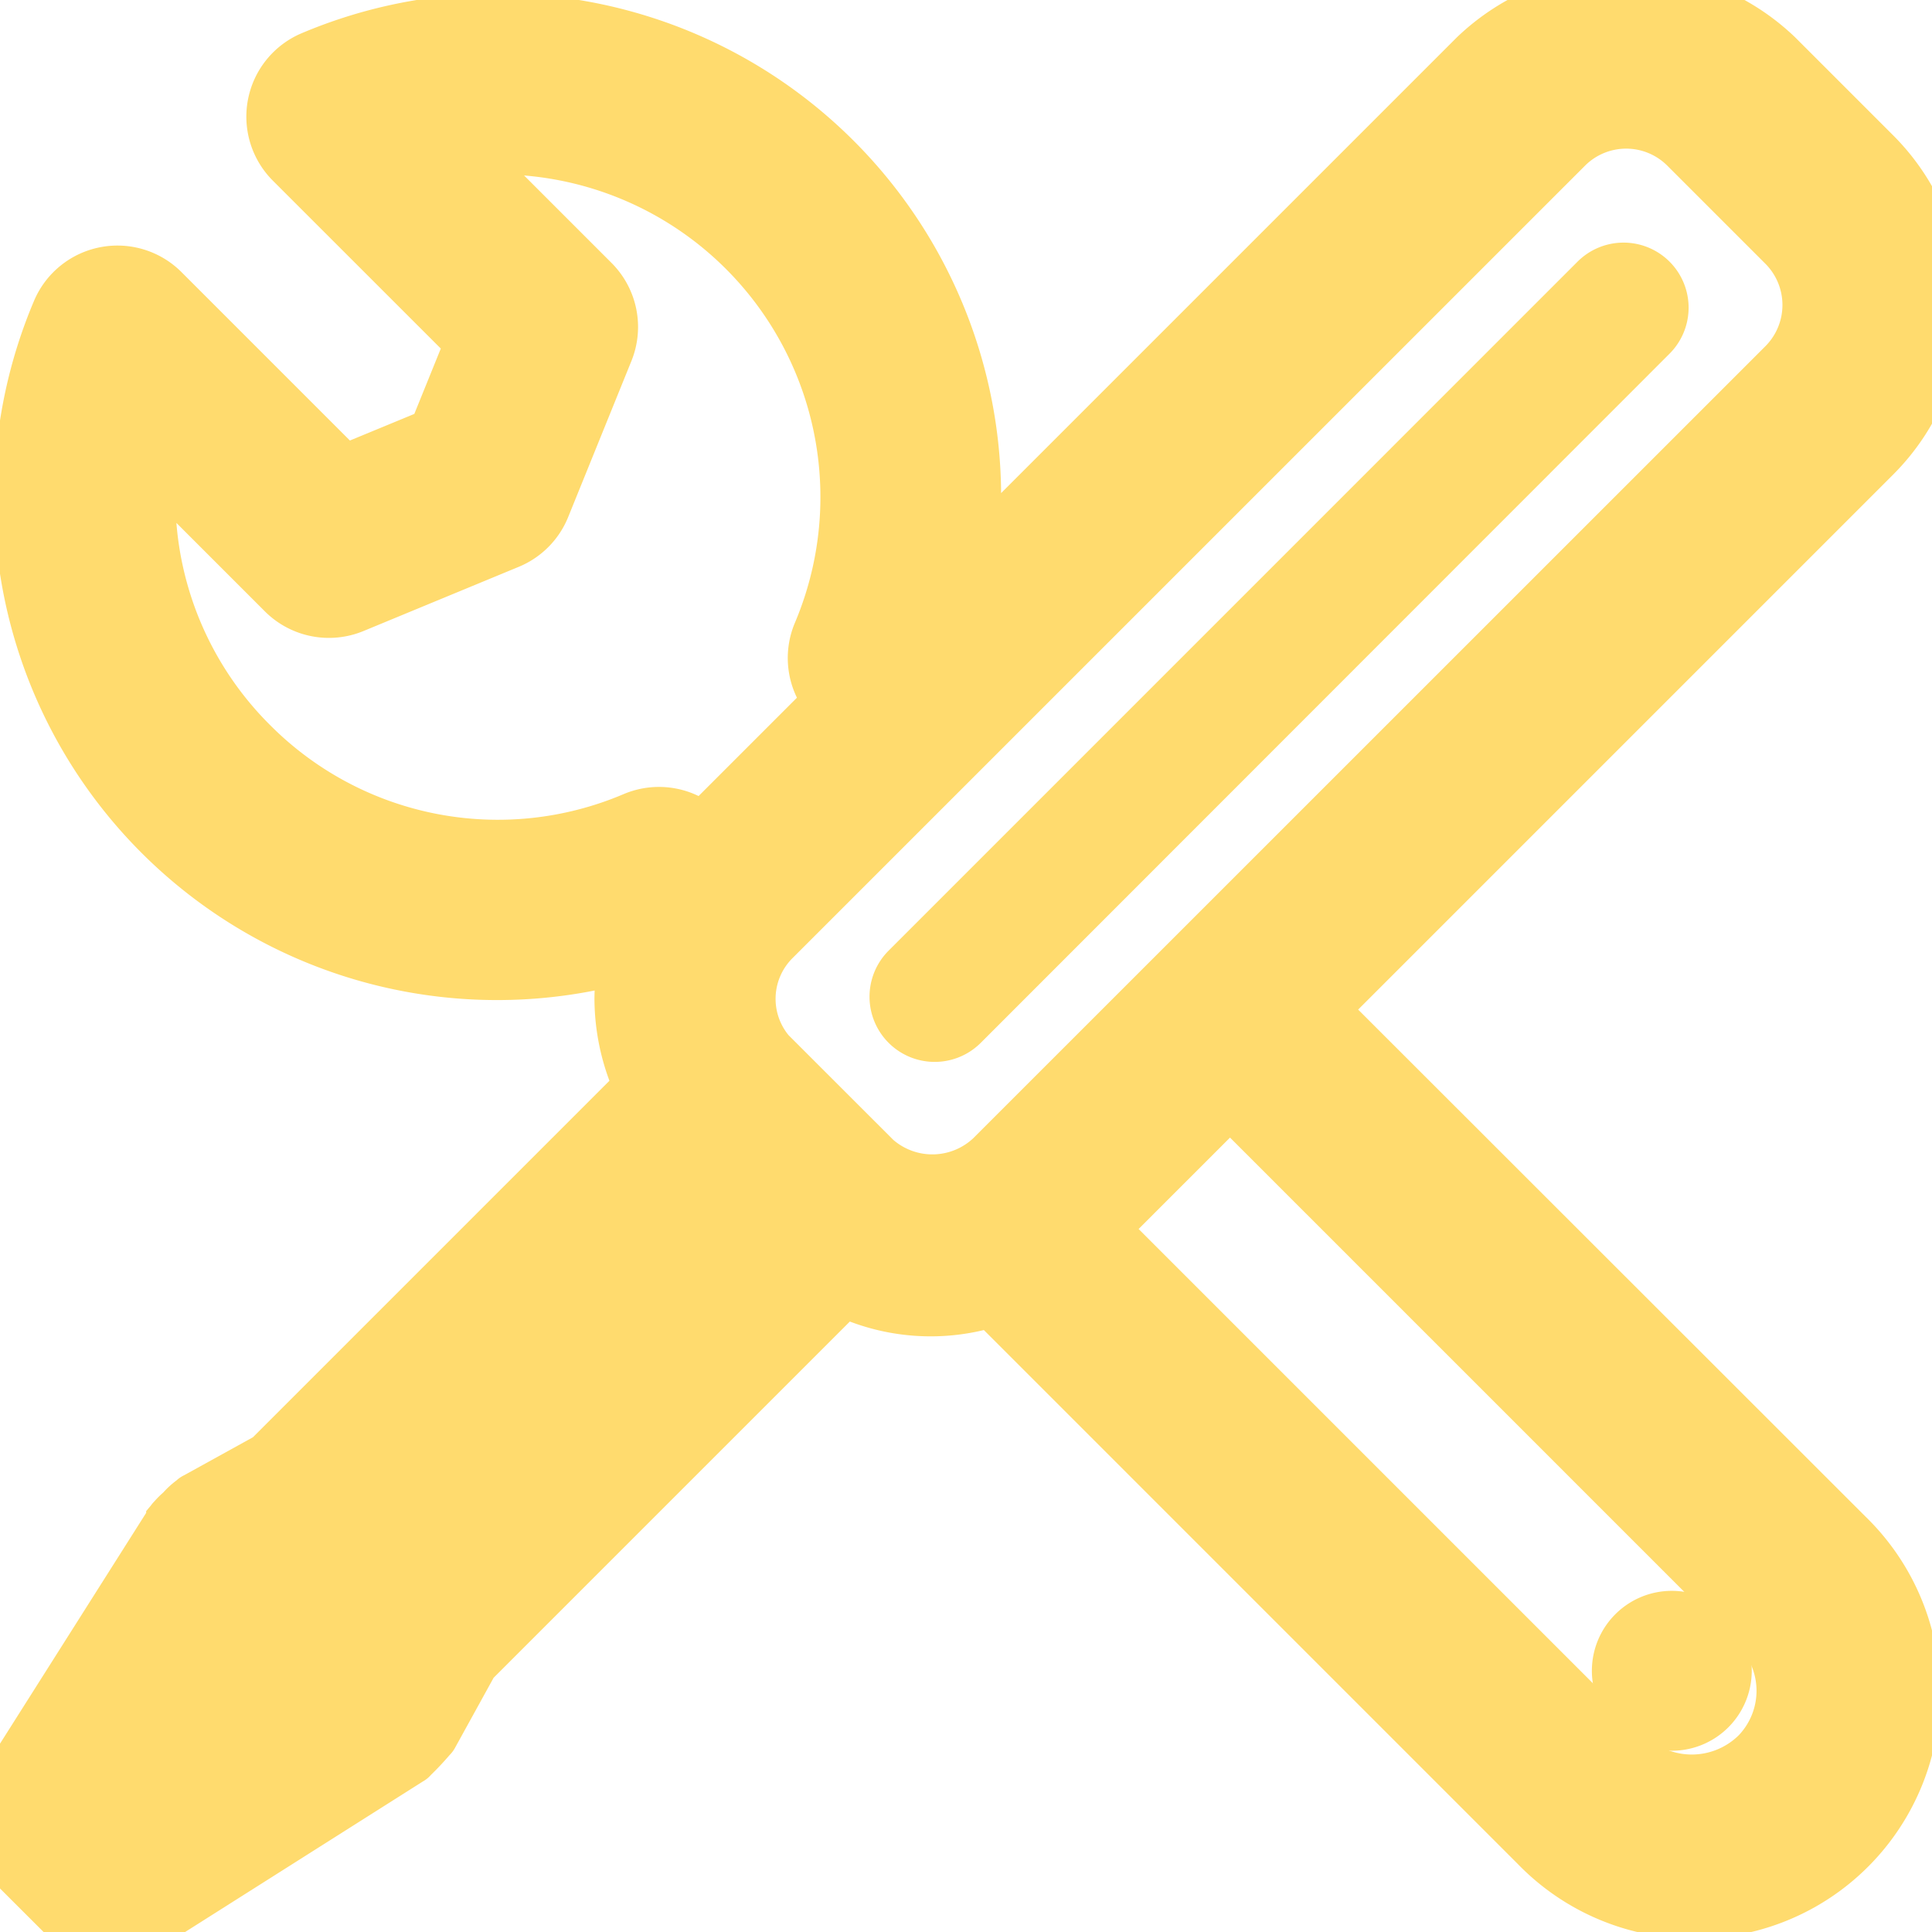
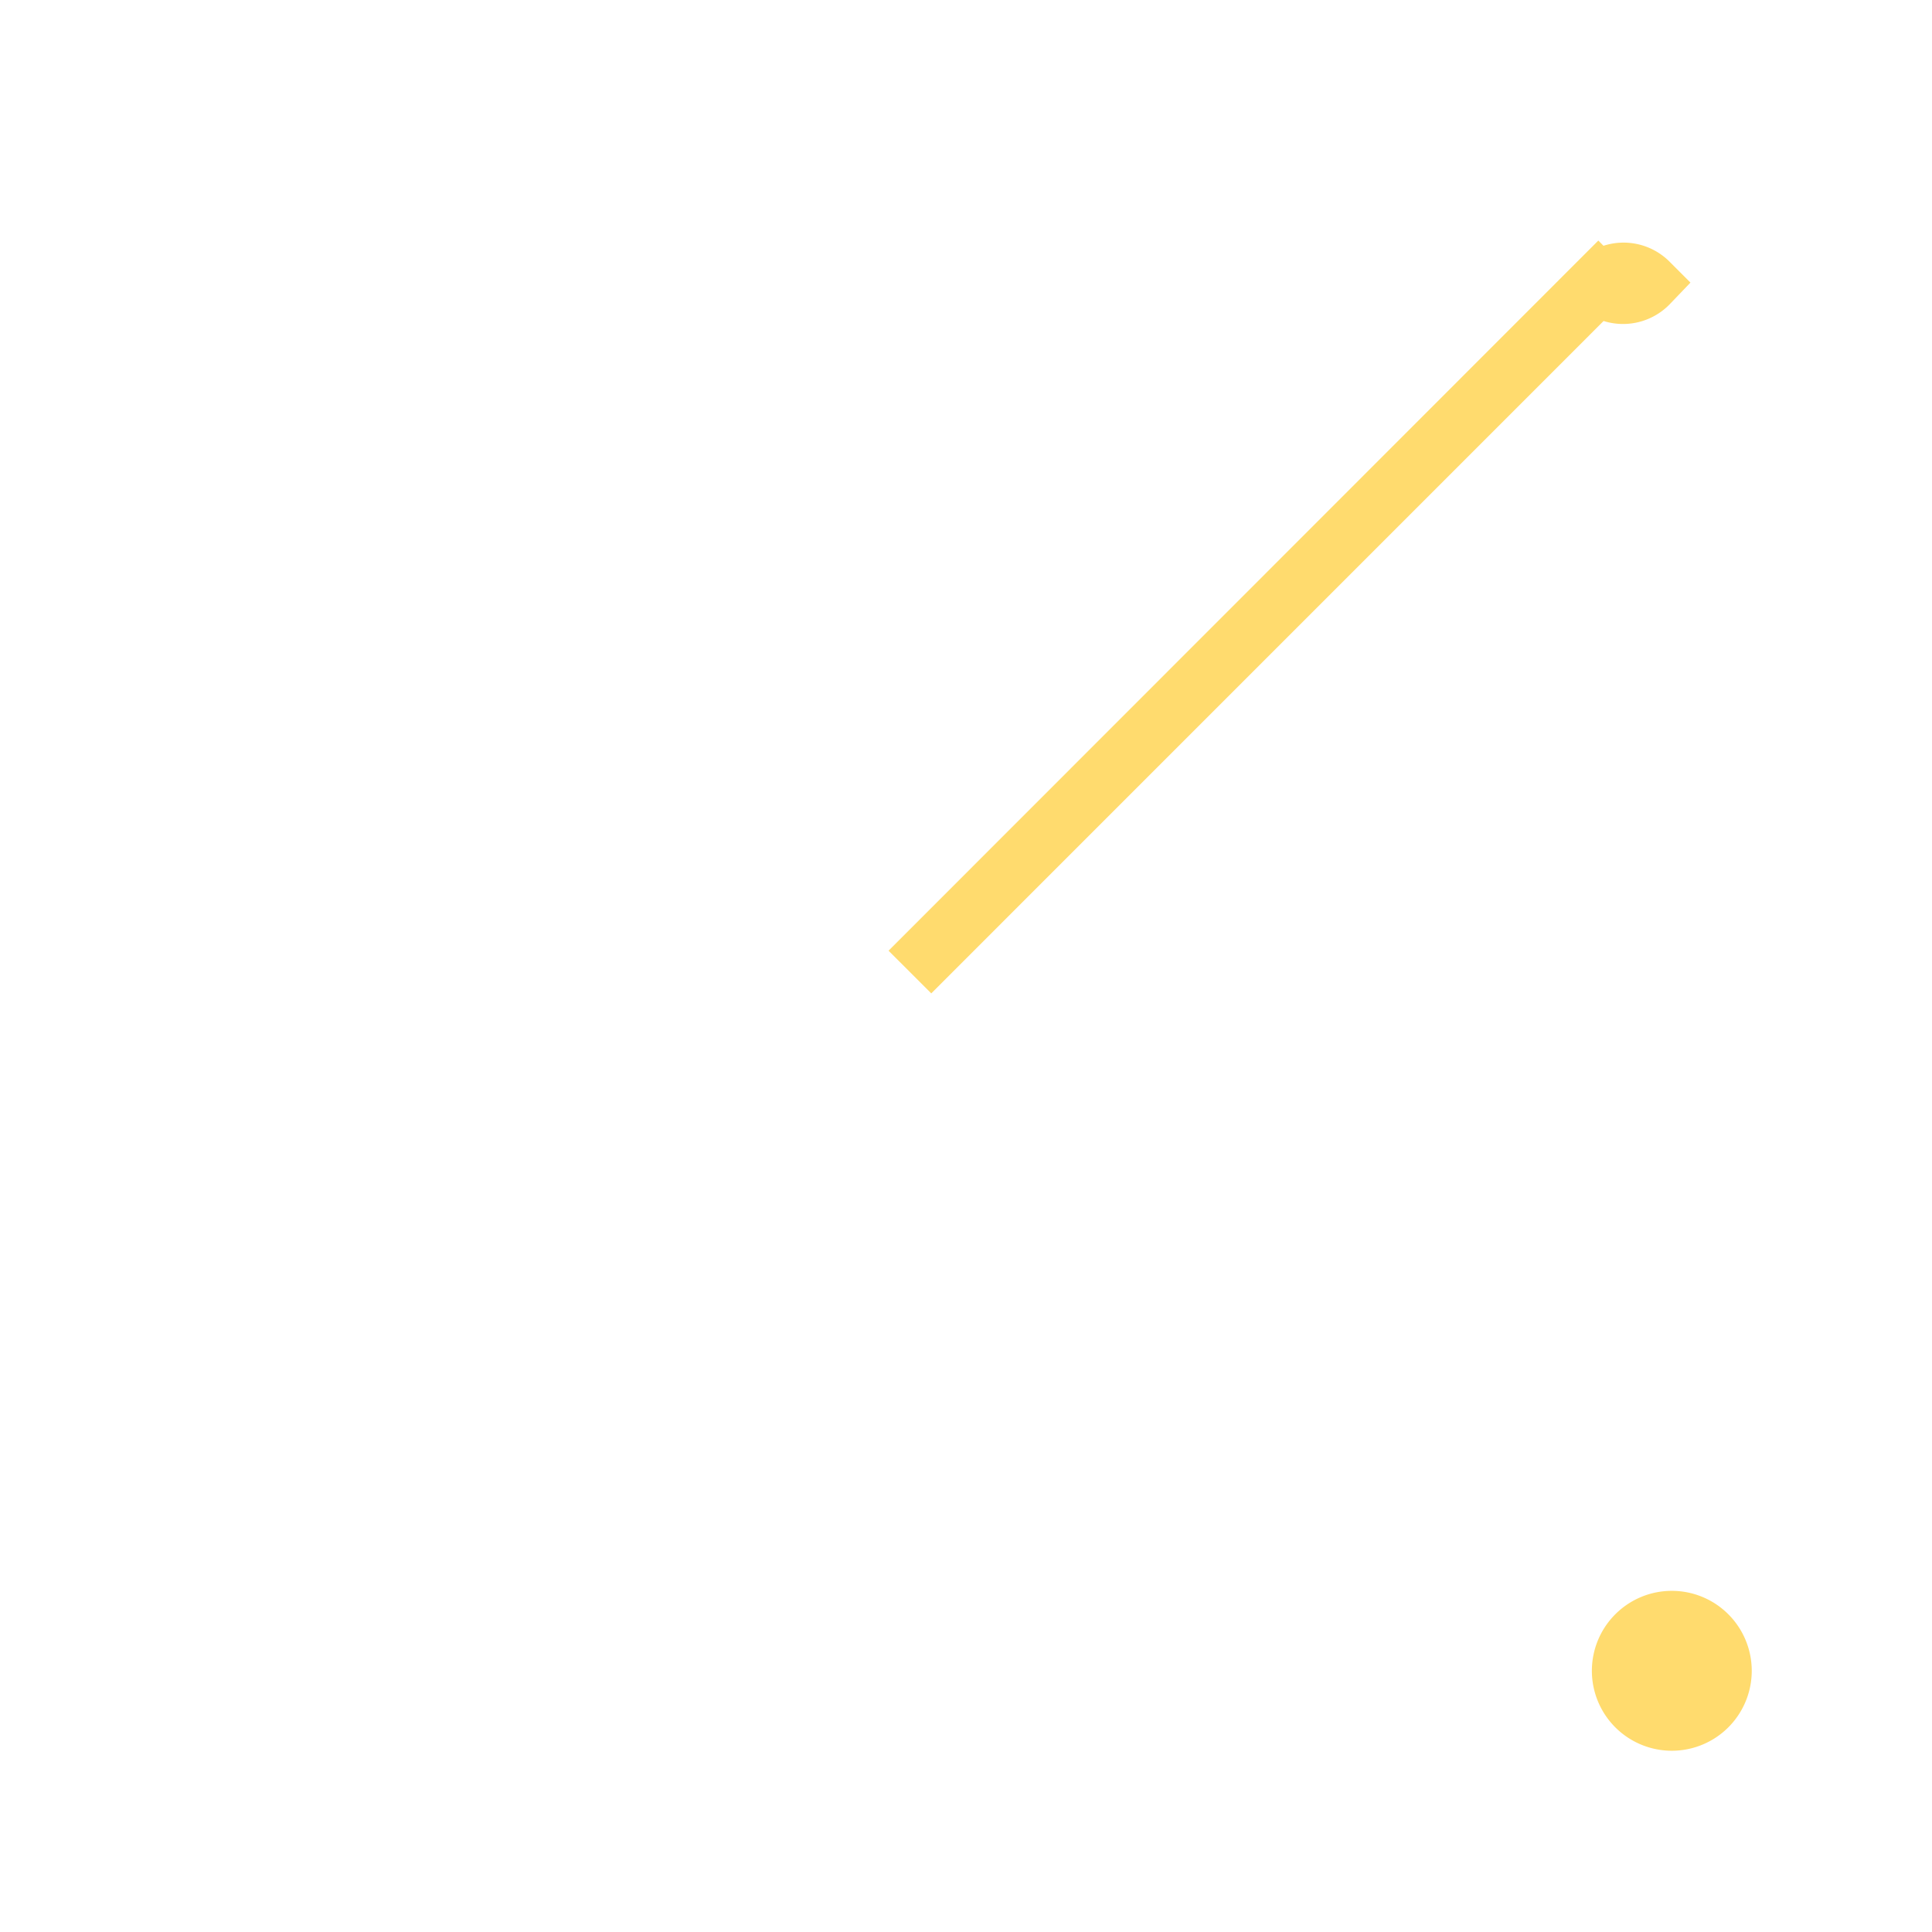
<svg xmlns="http://www.w3.org/2000/svg" width="64px" height="64px" viewBox="0 0 32 32" fill="#FFDB6E" stroke="#FFDB6E">
  <g id="SVGRepo_bgCarrier" stroke-width="0" />
  <g id="SVGRepo_tracerCarrier" stroke-linecap="round" stroke-linejoin="round" />
  <g id="SVGRepo_iconCarrier">
    <defs>
      <clipPath id="clip-tools">
        <rect width="32" height="32" />
      </clipPath>
    </defs>
    <g id="tools" clip-path="url(#clip-tools)">
      <g id="Group_1918" data-name="Group 1918" transform="translate(-364 -416)">
        <g id="Group_1891" data-name="Group 1891">
          <g id="Group_1890" data-name="Group 1890">
            <g id="Group_1889" data-name="Group 1889">
              <g id="Group_1888" data-name="Group 1888">
                <g id="Group_1887" data-name="Group 1887">
                  <g id="Group_1886" data-name="Group 1886">
                    <g id="Group_1885" data-name="Group 1885">
                      <g id="Group_1884" data-name="Group 1884">
                        <g id="Group_1883" data-name="Group 1883">
                          <g id="Group_1882" data-name="Group 1882">
                            <g id="Group_1881" data-name="Group 1881">
                              <g id="Group_1880" data-name="Group 1880">
                                <g id="Group_1879" data-name="Group 1879">
-                                   <path id="Path_3757" data-name="Path 3757" d="M385.788,432.722l9.221-9.221a3.471,3.471,0,0,0,0-4.9l-1.627-1.627a3.549,3.549,0,0,0-4.9,0l-8.5,8.5a7.836,7.836,0,0,0-10.791-8.463,1,1,0,0,0-.318,1.628l3.016,3.015-.642,1.584-1.569.648-3.026-3.026a1,1,0,0,0-1.628.318,7.83,7.83,0,0,0,9.422,10.567,3.481,3.481,0,0,0-.1.8,3.439,3.439,0,0,0,.34,1.471l-6.193,6.193-1.224.676c-.009,0-.013.014-.021.018a.963.963,0,0,0-.192.175,1,1,0,0,0-.135.133c0,.006-.01.008-.014.014l-2.772,4.377a1,1,0,0,0,.138,1.243l.863.862a1,1,0,0,0,1.242.137l4.378-2.772c.006,0,.009-.01.014-.014a4.349,4.349,0,0,0,.308-.327c.005-.008.014-.012.019-.02l.675-1.225,6.191-6.191a3.278,3.278,0,0,0,2.479.174l9.055,9.055a3.571,3.571,0,1,0,5.05-5.049Zm-17.669-4.36a5.816,5.816,0,0,1-1.665-4.876l2.286,2.286a1,1,0,0,0,1.089.218l2.573-1.064a1,1,0,0,0,.545-.549l1.048-2.586a1,1,0,0,0-.22-1.083l-2.272-2.272a5.844,5.844,0,0,1,6.125,8.071,1,1,0,0,0,.214,1.1l.007.007-2.22,2.22-.006-.006a1,1,0,0,0-1.1-.214A5.82,5.82,0,0,1,368.119,428.362Zm2.845,13.109-.45-.45,5.434-5.434.449.449Zm-3.036,1.885.045.045.656.655-1.911,1.211Zm10.528-8.109-1.765-1.764a1.451,1.451,0,0,1,.084-1.969L389.9,418.39a1.464,1.464,0,0,1,2.069,0l1.626,1.626a1.467,1.467,0,0,1,0,2.071l-13.126,13.124A1.491,1.491,0,0,1,378.456,435.247Zm14.676,9.868a1.607,1.607,0,0,1-2.221,0l-8.759-8.759,2.221-2.221,8.76,8.76a1.568,1.568,0,0,1,0,2.22Z" fill="#FFDB6E" />
-                                 </g>
+                                   </g>
                              </g>
                            </g>
                          </g>
                        </g>
                      </g>
                    </g>
                  </g>
                </g>
              </g>
            </g>
          </g>
        </g>
        <g id="Group_1904" data-name="Group 1904">
          <g id="Group_1903" data-name="Group 1903">
            <g id="Group_1902" data-name="Group 1902">
              <g id="Group_1901" data-name="Group 1901">
                <g id="Group_1900" data-name="Group 1900">
                  <g id="Group_1899" data-name="Group 1899">
                    <g id="Group_1898" data-name="Group 1898">
                      <g id="Group_1897" data-name="Group 1897">
                        <g id="Group_1896" data-name="Group 1896">
                          <g id="Group_1895" data-name="Group 1895">
                            <g id="Group_1894" data-name="Group 1894">
                              <g id="Group_1893" data-name="Group 1893">
                                <g id="Group_1892" data-name="Group 1892">
                                  <path id="Path_3758" data-name="Path 3758" d="M391.108,443.091a.824.824,0,1,0,1.165,0A.823.823,0,0,0,391.108,443.091Z" fill="#FFDB6E" />
                                </g>
                              </g>
                            </g>
                          </g>
                        </g>
                      </g>
                    </g>
                  </g>
                </g>
              </g>
            </g>
          </g>
        </g>
        <g id="Group_1917" data-name="Group 1917">
          <g id="Group_1916" data-name="Group 1916">
            <g id="Group_1915" data-name="Group 1915">
              <g id="Group_1914" data-name="Group 1914">
                <g id="Group_1913" data-name="Group 1913">
                  <g id="Group_1912" data-name="Group 1912">
                    <g id="Group_1911" data-name="Group 1911">
                      <g id="Group_1910" data-name="Group 1910">
                        <g id="Group_1909" data-name="Group 1909">
                          <g id="Group_1908" data-name="Group 1908">
                            <g id="Group_1907" data-name="Group 1907">
                              <g id="Group_1906" data-name="Group 1906">
                                <g id="Group_1905" data-name="Group 1905">
-                                   <path id="Path_3759" data-name="Path 3759" d="M391.3,420.688a.578.578,0,0,0-.818,0L379.071,432.1a.579.579,0,0,0,.821.818l11.4-11.406A.578.578,0,0,0,391.3,420.688Z" fill="#FFDB6E" />
+                                   <path id="Path_3759" data-name="Path 3759" d="M391.3,420.688a.578.578,0,0,0-.818,0L379.071,432.1l11.4-11.406A.578.578,0,0,0,391.3,420.688Z" fill="#FFDB6E" />
                                </g>
                              </g>
                            </g>
                          </g>
                        </g>
                      </g>
                    </g>
                  </g>
                </g>
              </g>
            </g>
          </g>
        </g>
      </g>
    </g>
  </g>
</svg>